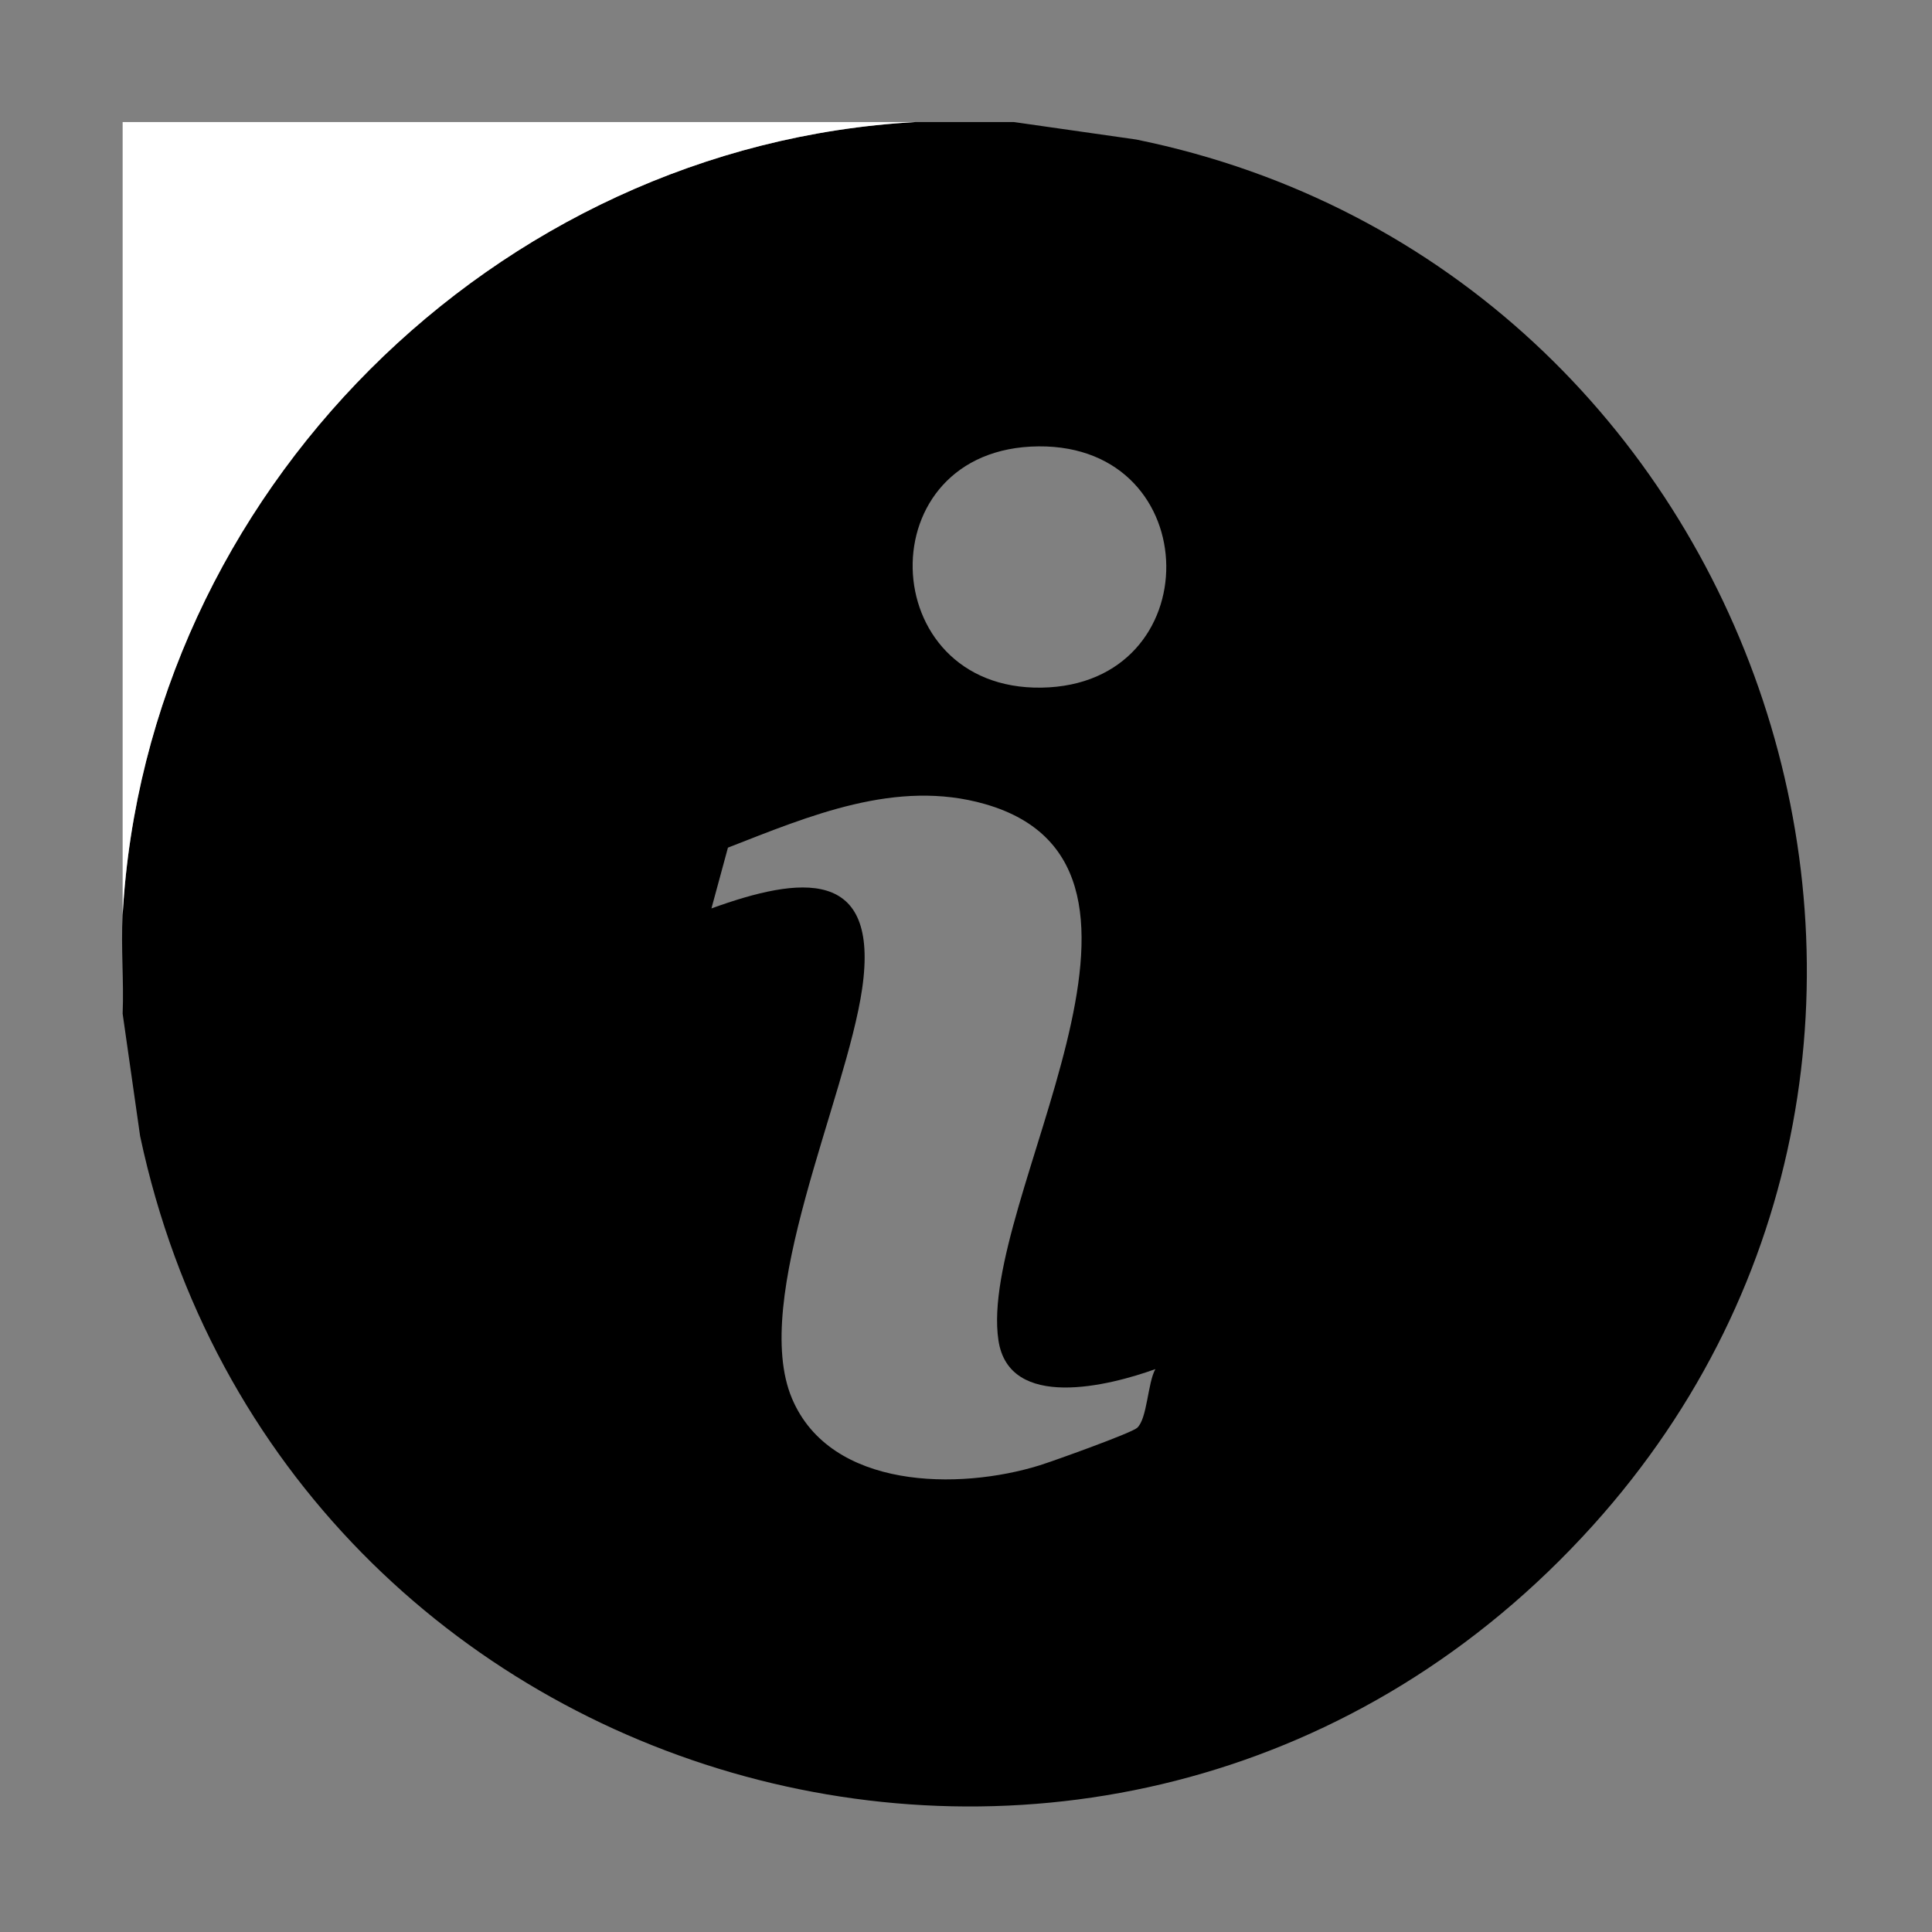
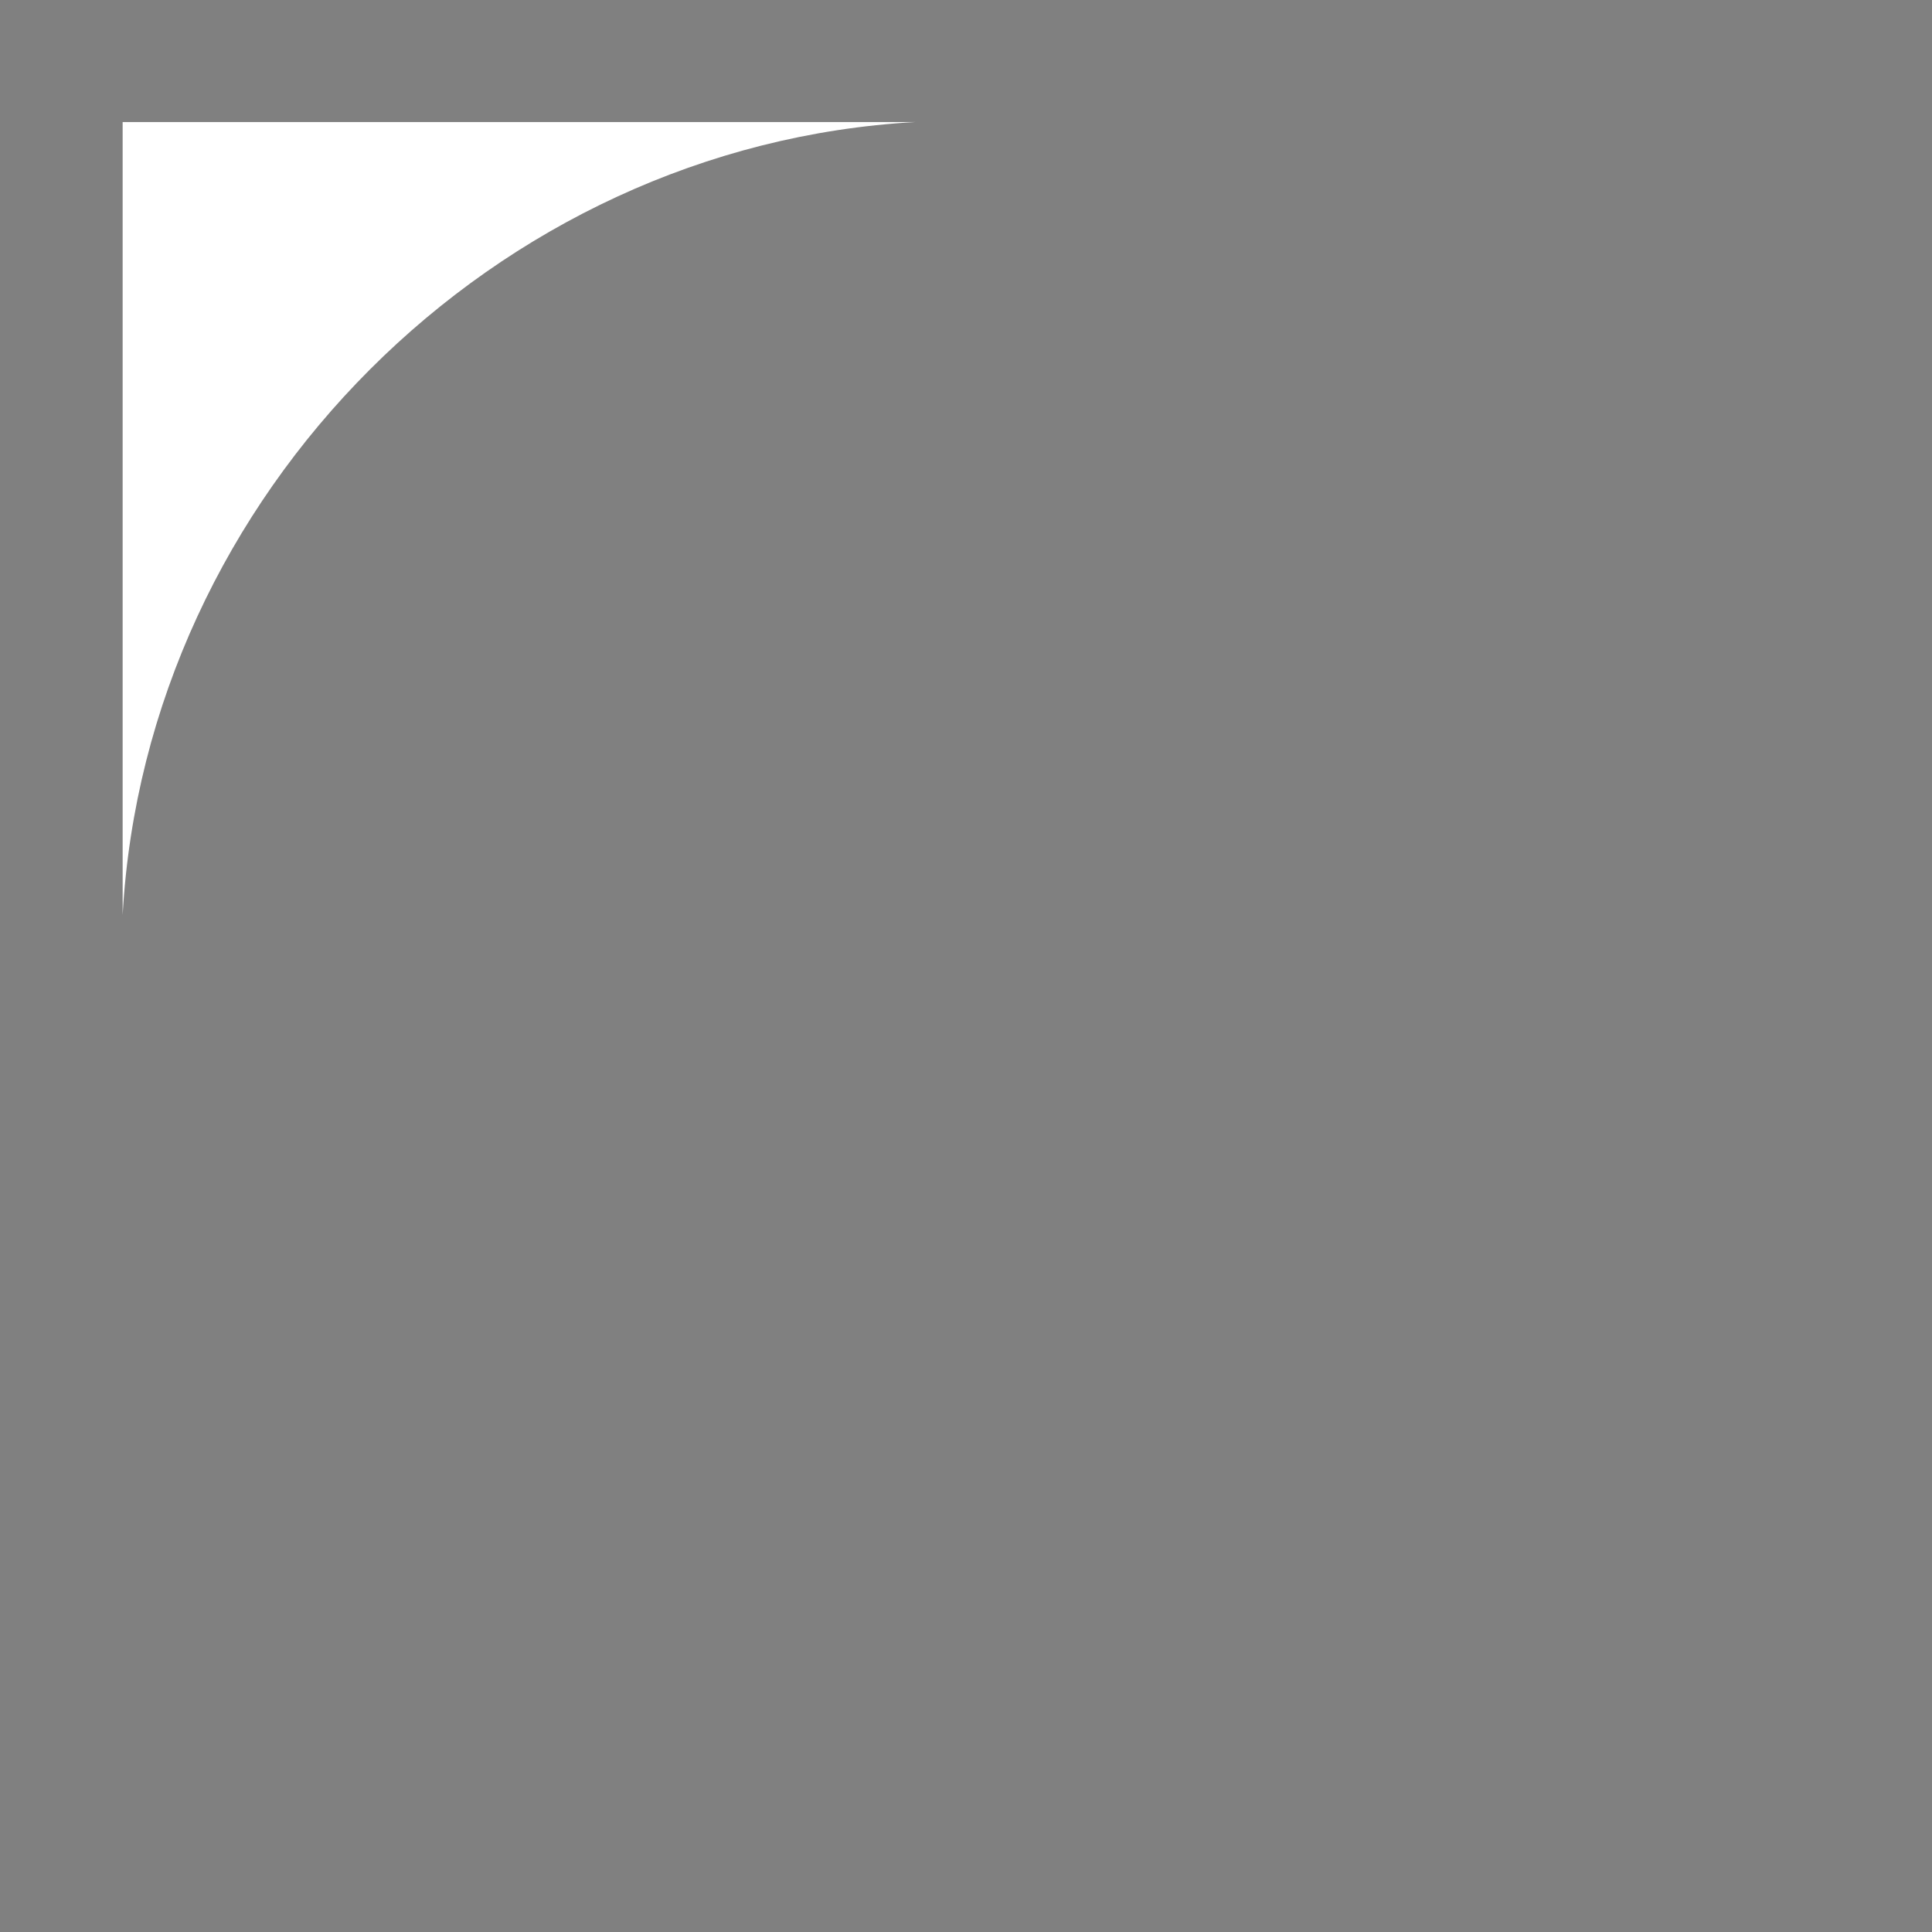
<svg xmlns="http://www.w3.org/2000/svg" id="Camada_1" data-name="Camada 1" viewBox="0 0 500 500">
  <rect x="0" y="0" width="500" height="500" fill="#808080" stroke="none" />
  <defs>
    <style>
      .cls-1 {
        fill: #fff;
      }
    </style>
  </defs>
-   <path d="M262.42,31.59l31.65,4.52c162.84,33.22,230.23,234.37,118.18,358.66-120.69,133.87-339.07,72.92-375.99-100.76l-4.52-31.67c.35-8.47-.47-17.09,0-25.54C37.8,127.86,127.98,37.65,236.88,31.59h25.54ZM268.8,115.52c-44.54.35-42.65,63.13.75,62.44,43.51-.69,42.82-62.78-.75-62.44ZM299.02,354.32c-11.97,4.32-37.9,10.87-40.63-7.47-5.37-35.98,53.41-122.42-3.45-138.75-22.94-6.59-45.51,3.07-66.55,11.27l-4.27,15.73c23-8.34,43.56-10.81,39.01,20.73-4.1,28.44-28.99,80.55-18.15,106.13,9.99,23.59,43.28,23.73,64.06,17.27,3.51-1.09,23.62-8.3,25.22-9.68,2.66-2.3,2.74-11.71,4.76-15.24Z" />
  <path class="cls-1" d="M236.88,31.59C127.98,37.65,37.8,127.86,31.74,236.8V31.59h205.14Z" />
</svg>